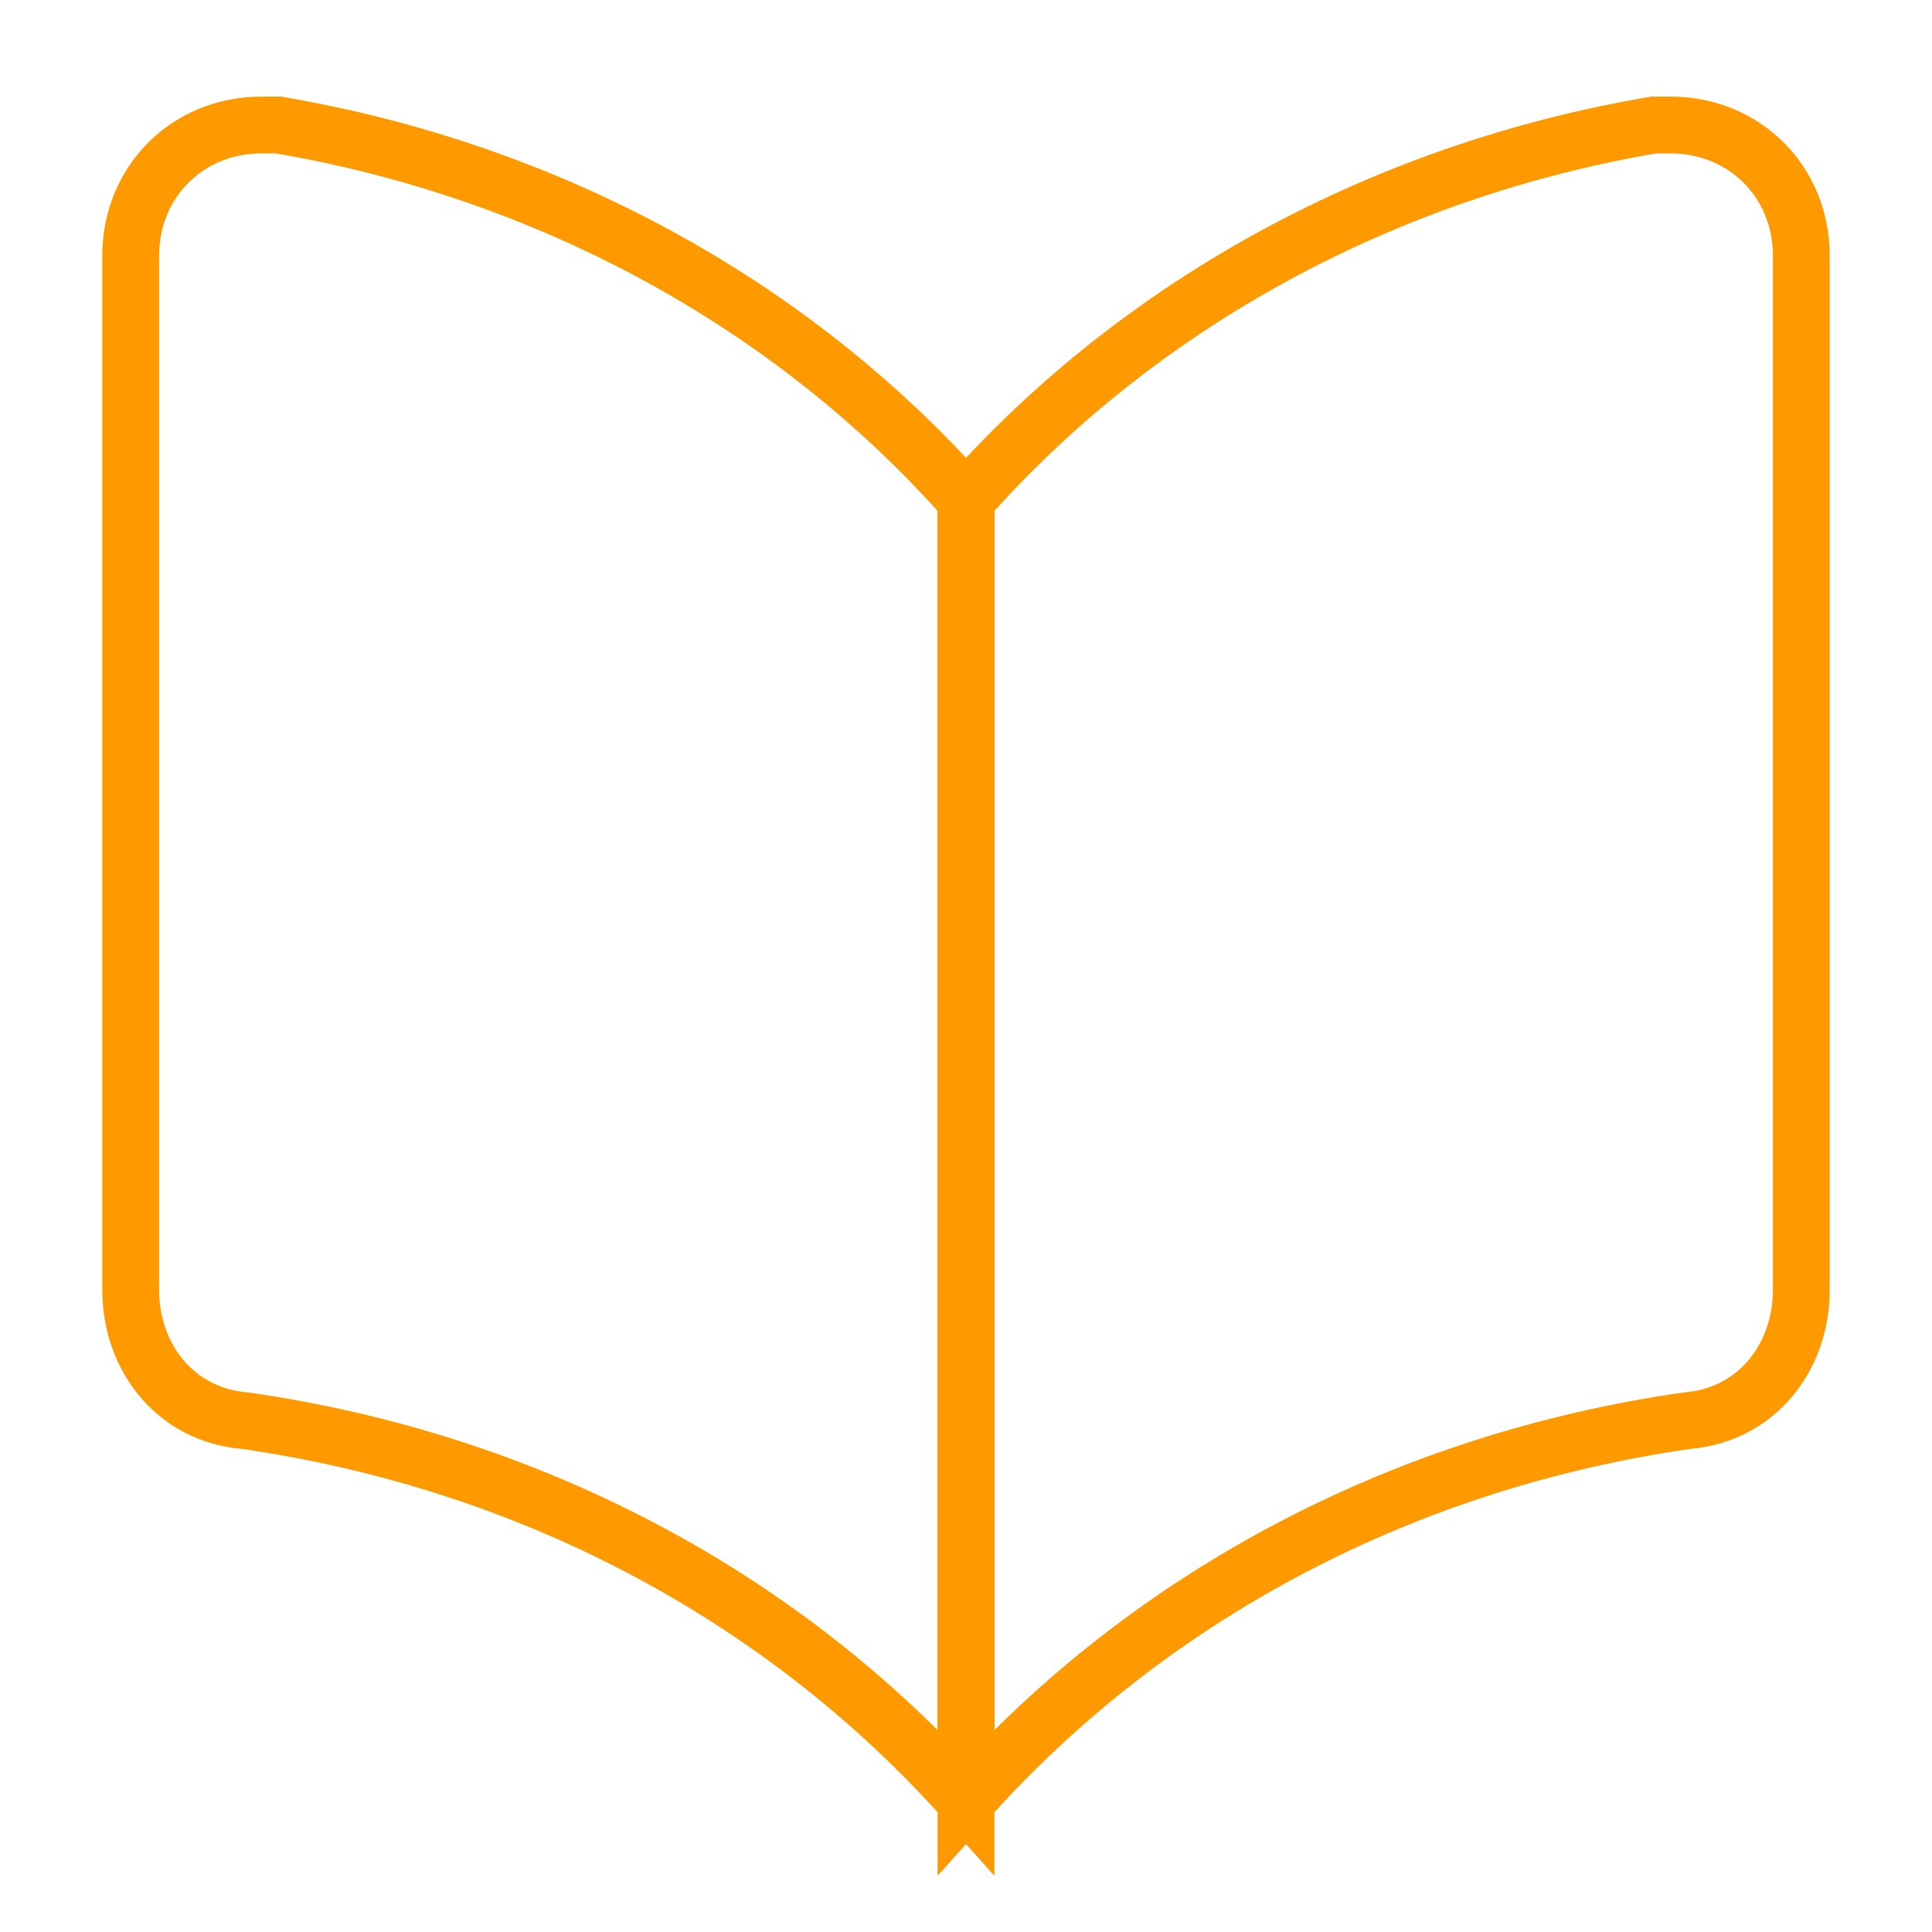
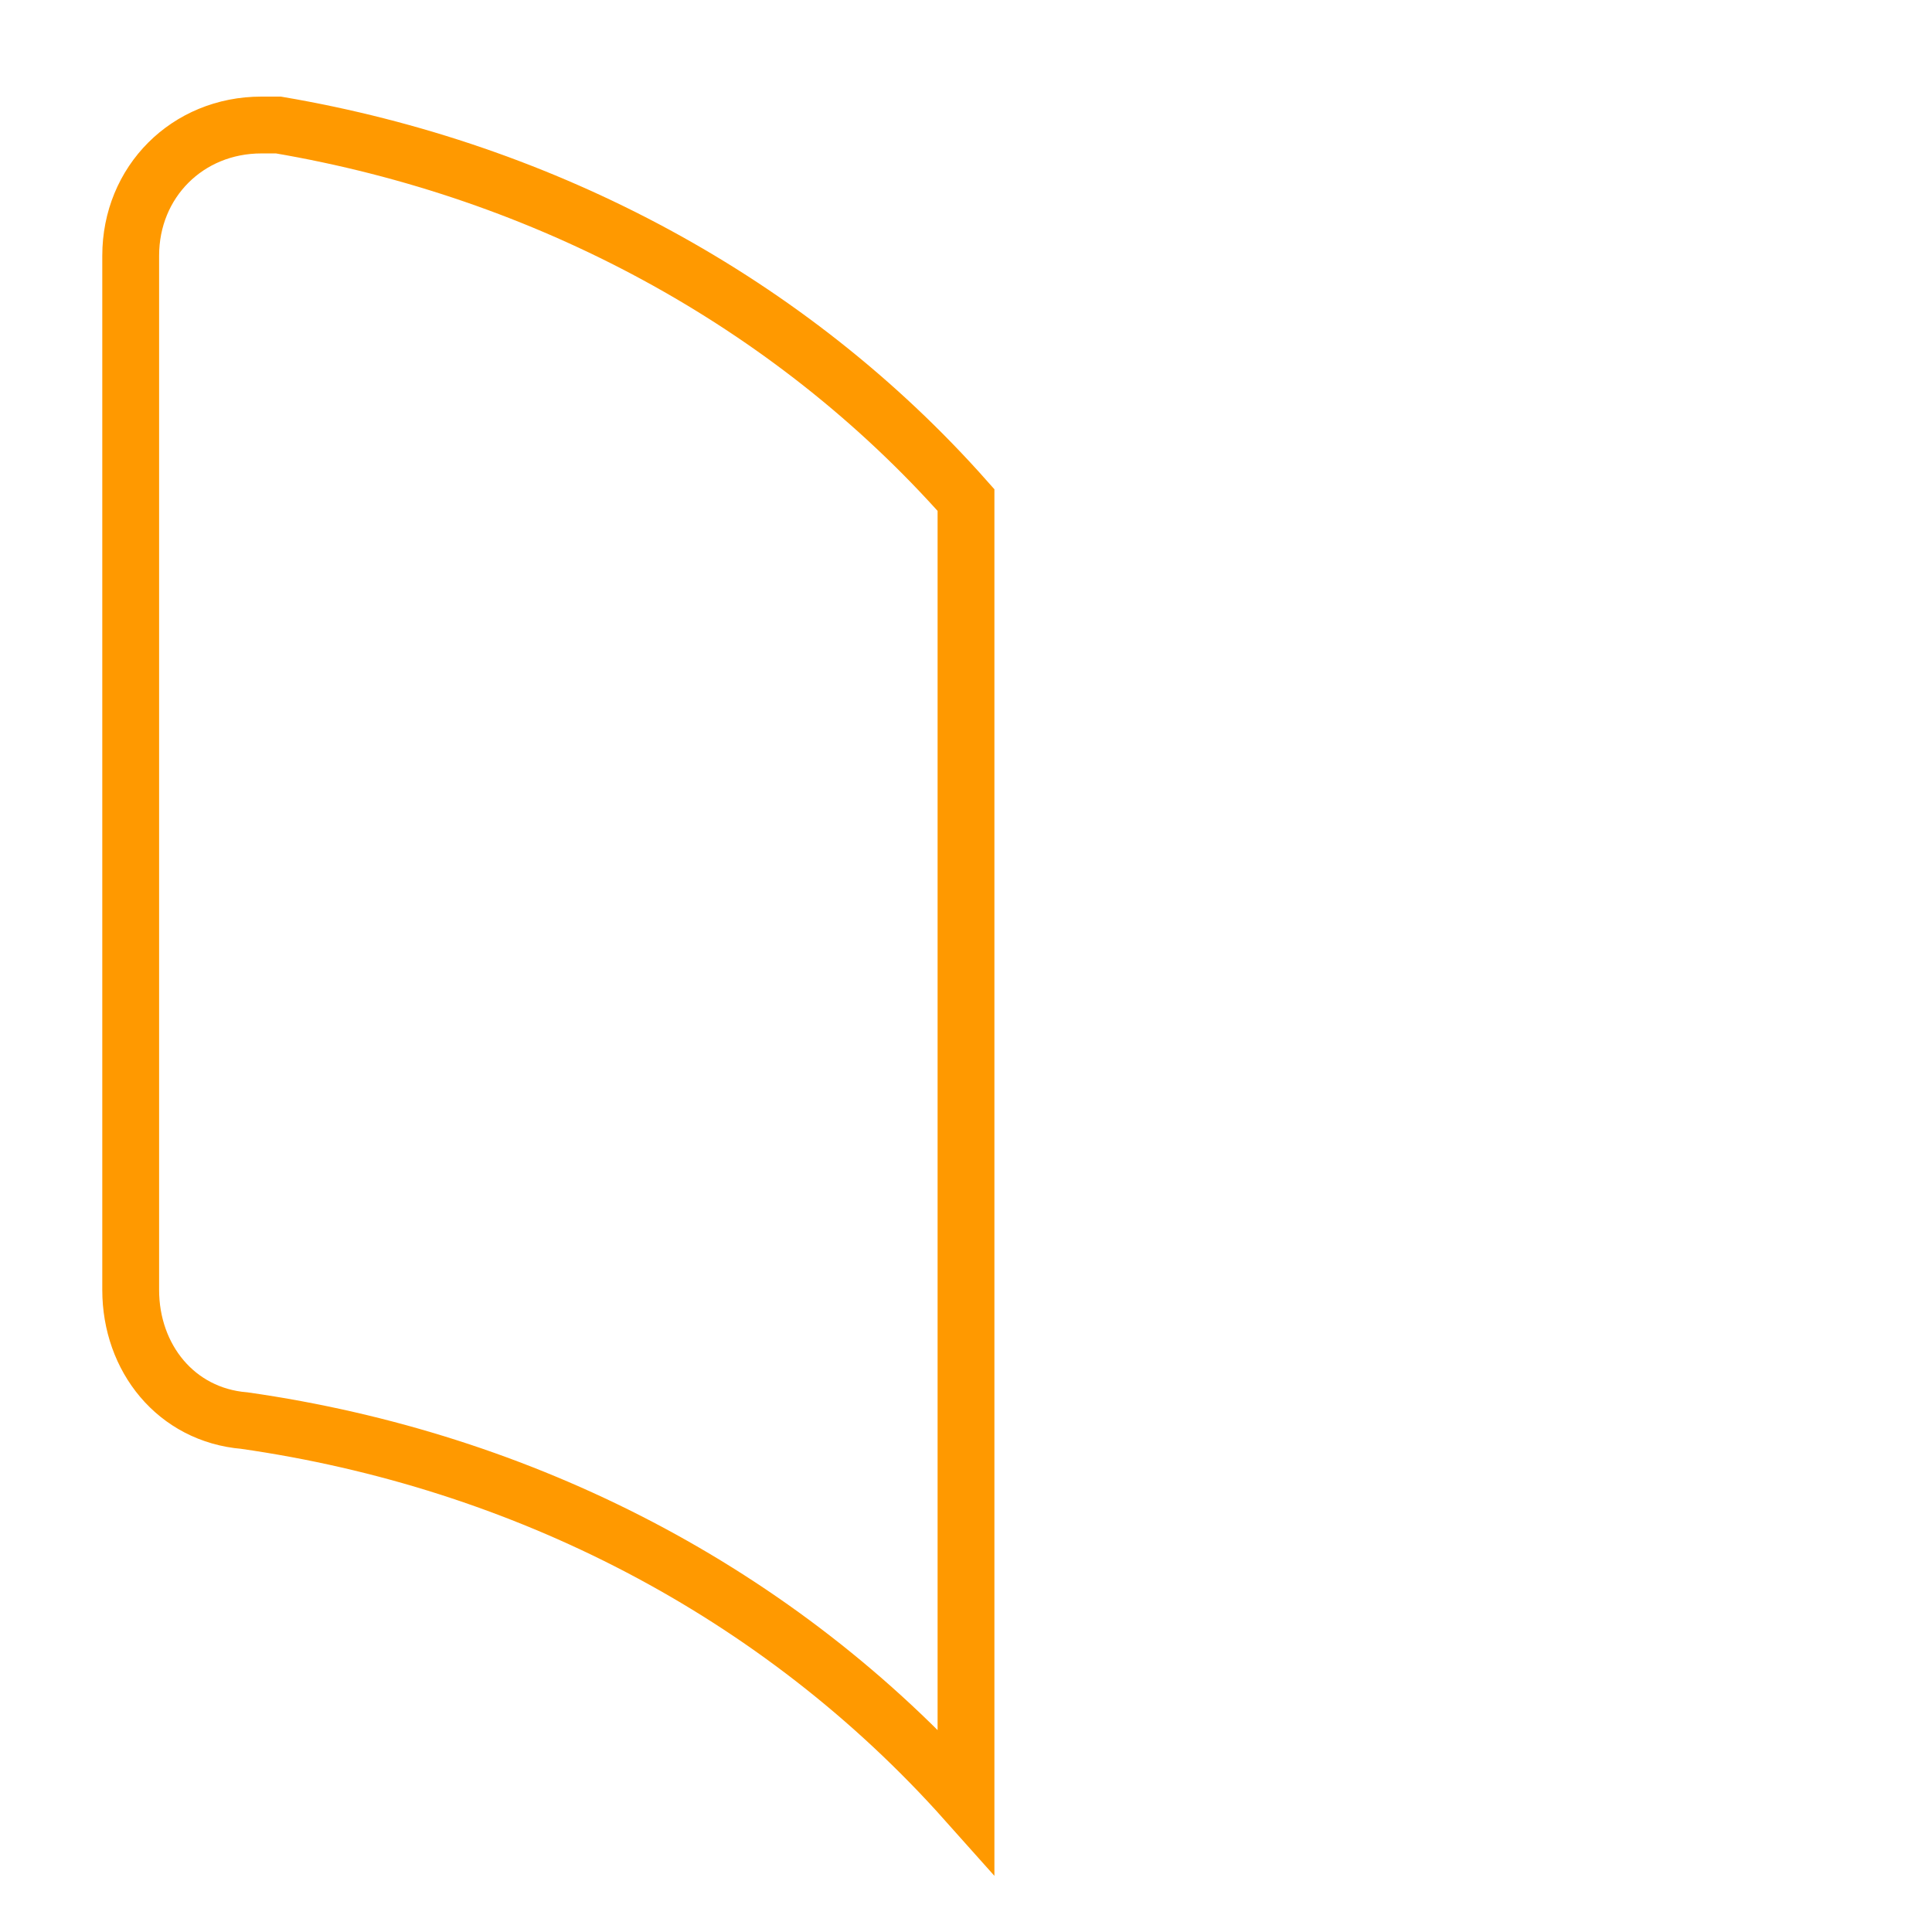
<svg xmlns="http://www.w3.org/2000/svg" x="0px" y="0px" viewBox="0 0 34 34">
  <path fill="none" stroke="#ff9900" d="M17,31.7c-3.3-3.7-7.8-6-12.7-6.7c-1.2-0.1-2-1.1-2-2.3V4.5c0-1.3,1-2.3,2.3-2.3c0.1,0,0.2,0,0.3,0 c4.7,0.8,9,3.1,12.1,6.6V31.7z" />
-   <path fill="none" stroke="#ff9900" d="M17,31.7c3.3-3.7,7.8-6,12.7-6.7c1.2-0.1,2-1.1,2-2.3V4.5c0-1.3-1-2.3-2.3-2.3c-0.1,0-0.2,0-0.3,0 c-4.7,0.8-9,3.1-12.1,6.6V31.7z" />
</svg>